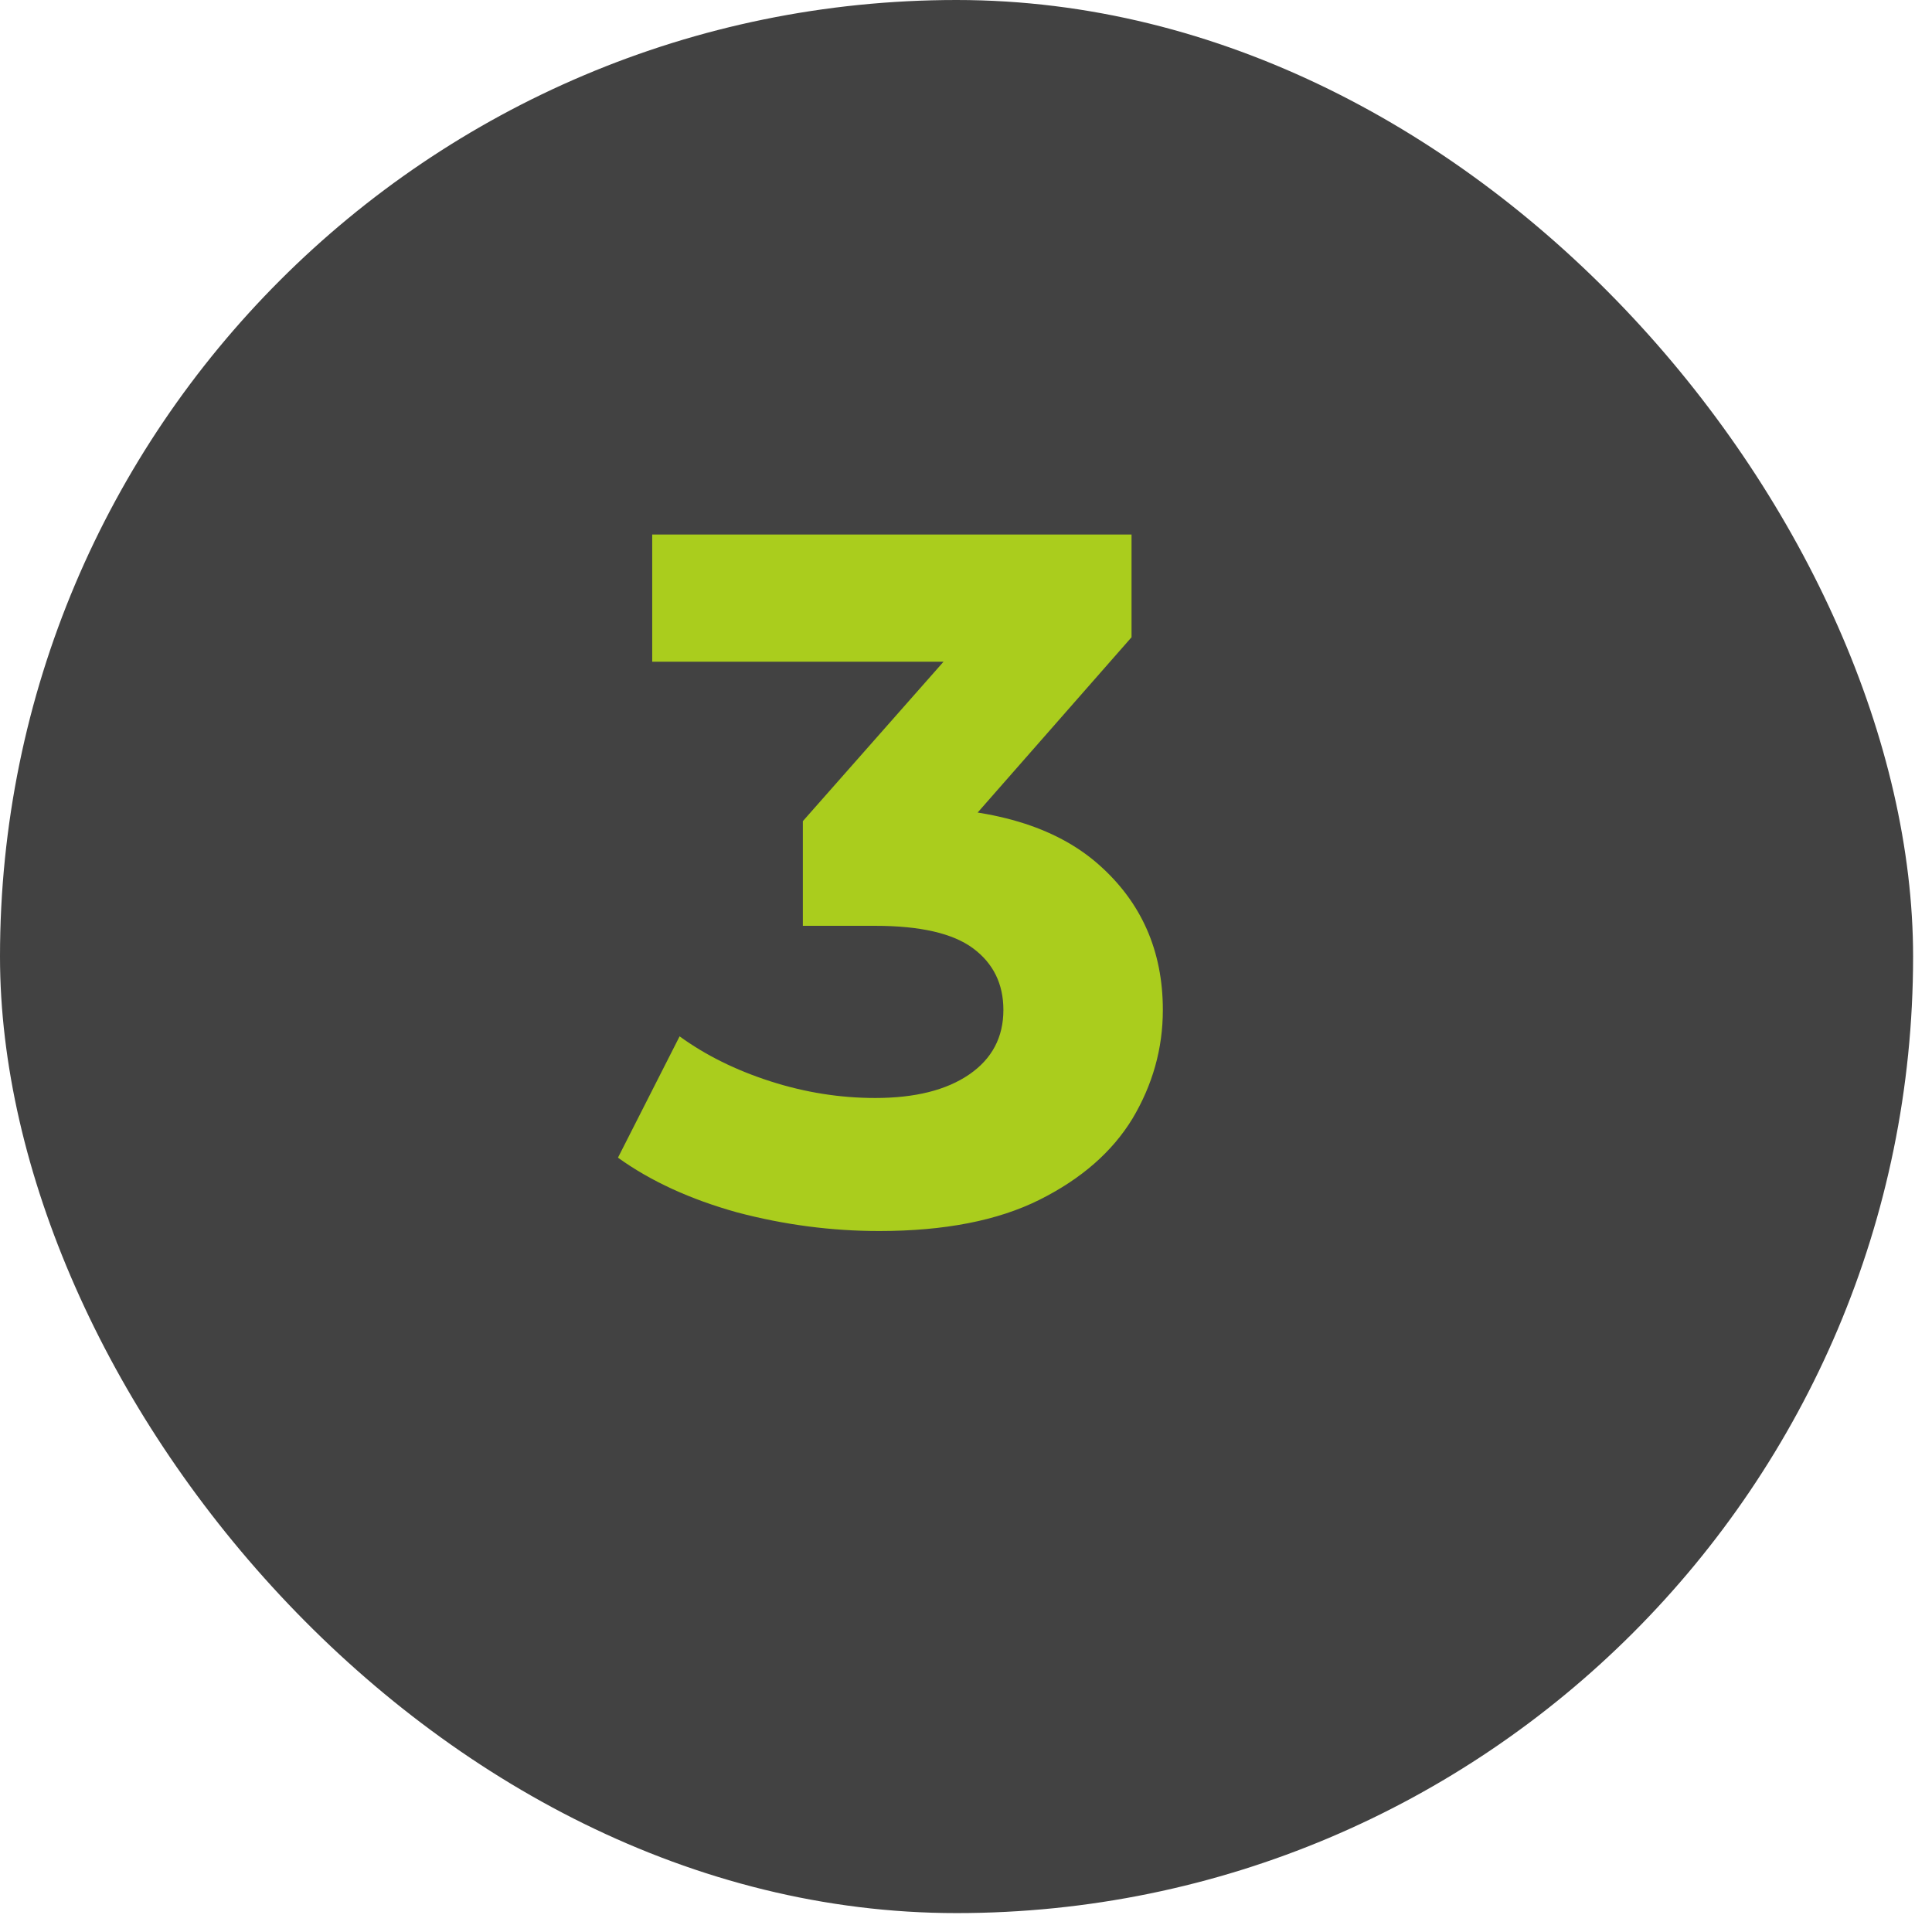
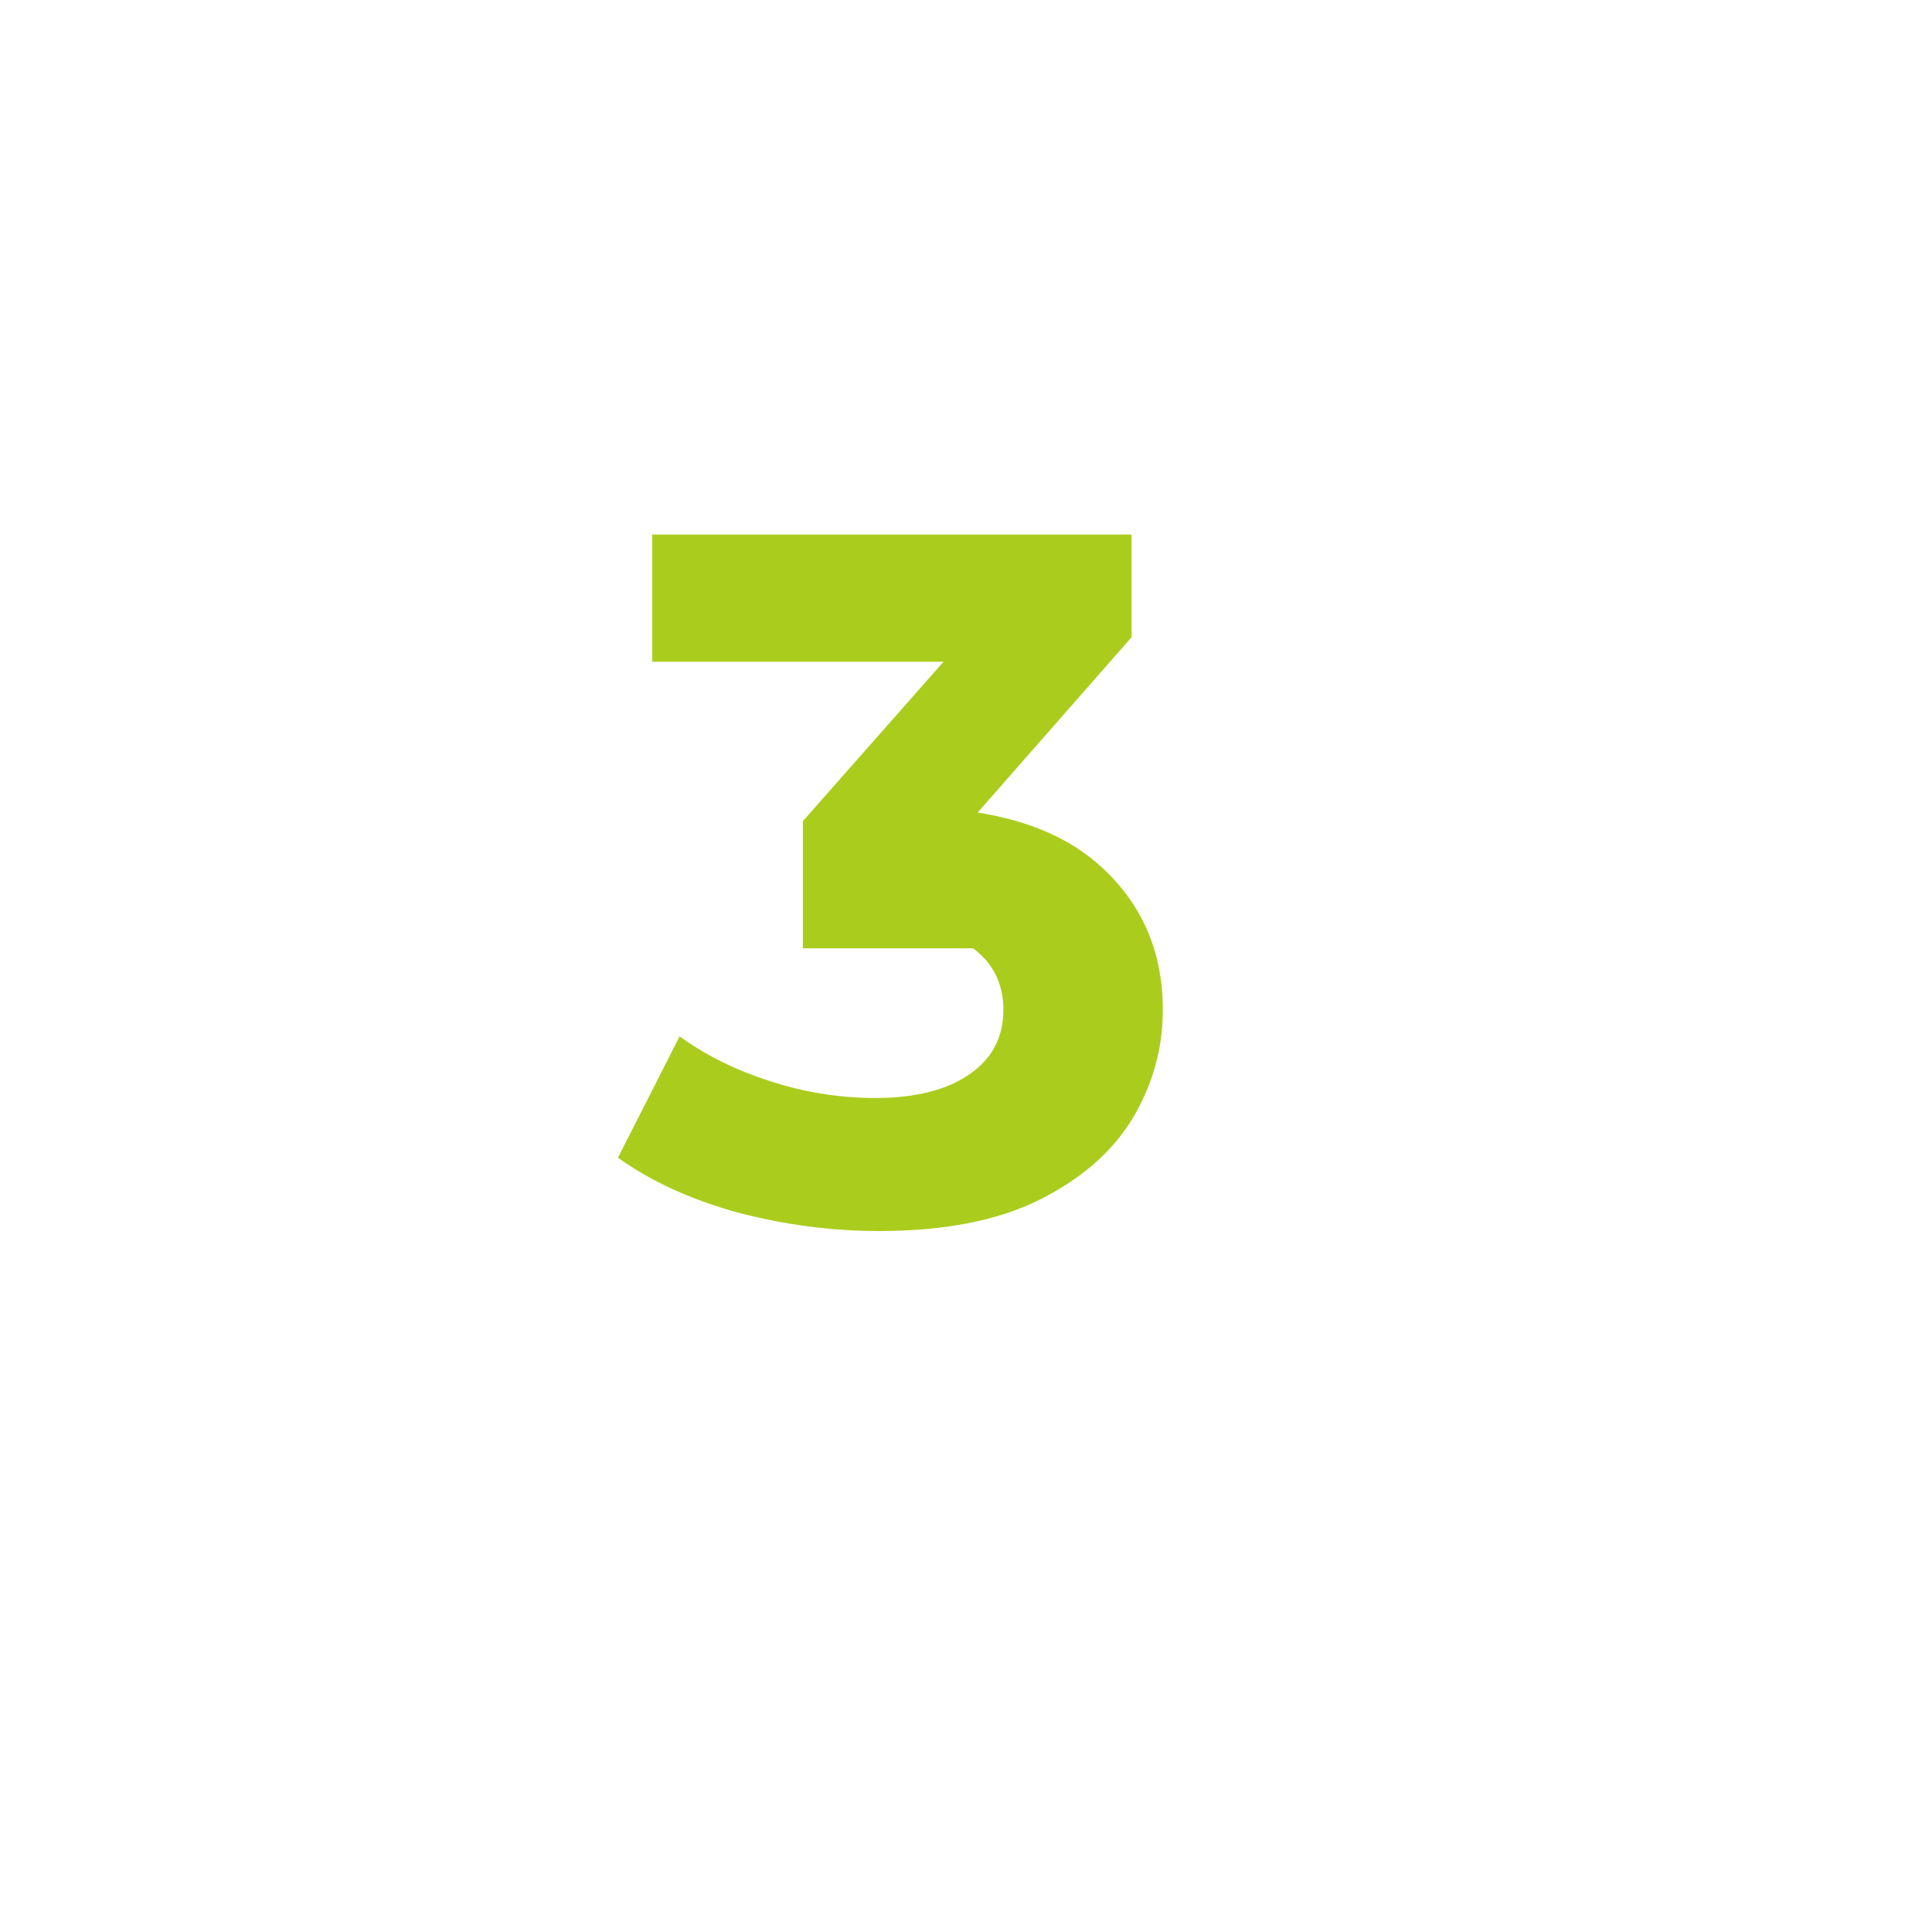
<svg xmlns="http://www.w3.org/2000/svg" width="79" height="79" viewBox="0 0 79 79" fill="none">
-   <rect width="78.227" height="78.227" rx="39.114" fill="#424242" />
-   <path d="M35.949 50.337C34.002 50.337 32.069 50.084 30.149 49.577C28.229 49.044 26.602 48.297 25.269 47.337L27.789 42.377C28.855 43.151 30.095 43.764 31.509 44.217C32.922 44.671 34.349 44.897 35.789 44.897C37.415 44.897 38.695 44.577 39.629 43.937C40.562 43.297 41.029 42.417 41.029 41.297C41.029 40.231 40.615 39.391 39.789 38.777C38.962 38.164 37.629 37.857 35.789 37.857H32.829V33.577L40.629 24.737L41.349 27.057H26.669V21.857H46.269V26.057L38.509 34.897L35.229 33.017H37.109C40.549 33.017 43.149 33.791 44.909 35.337C46.669 36.884 47.549 38.871 47.549 41.297C47.549 42.871 47.135 44.351 46.309 45.737C45.482 47.097 44.215 48.204 42.509 49.057C40.802 49.911 38.615 50.337 35.949 50.337Z" fill="#AACD1D" />
+   <path d="M35.949 50.337C34.002 50.337 32.069 50.084 30.149 49.577C28.229 49.044 26.602 48.297 25.269 47.337L27.789 42.377C28.855 43.151 30.095 43.764 31.509 44.217C32.922 44.671 34.349 44.897 35.789 44.897C37.415 44.897 38.695 44.577 39.629 43.937C40.562 43.297 41.029 42.417 41.029 41.297C41.029 40.231 40.615 39.391 39.789 38.777H32.829V33.577L40.629 24.737L41.349 27.057H26.669V21.857H46.269V26.057L38.509 34.897L35.229 33.017H37.109C40.549 33.017 43.149 33.791 44.909 35.337C46.669 36.884 47.549 38.871 47.549 41.297C47.549 42.871 47.135 44.351 46.309 45.737C45.482 47.097 44.215 48.204 42.509 49.057C40.802 49.911 38.615 50.337 35.949 50.337Z" fill="#AACD1D" />
</svg>